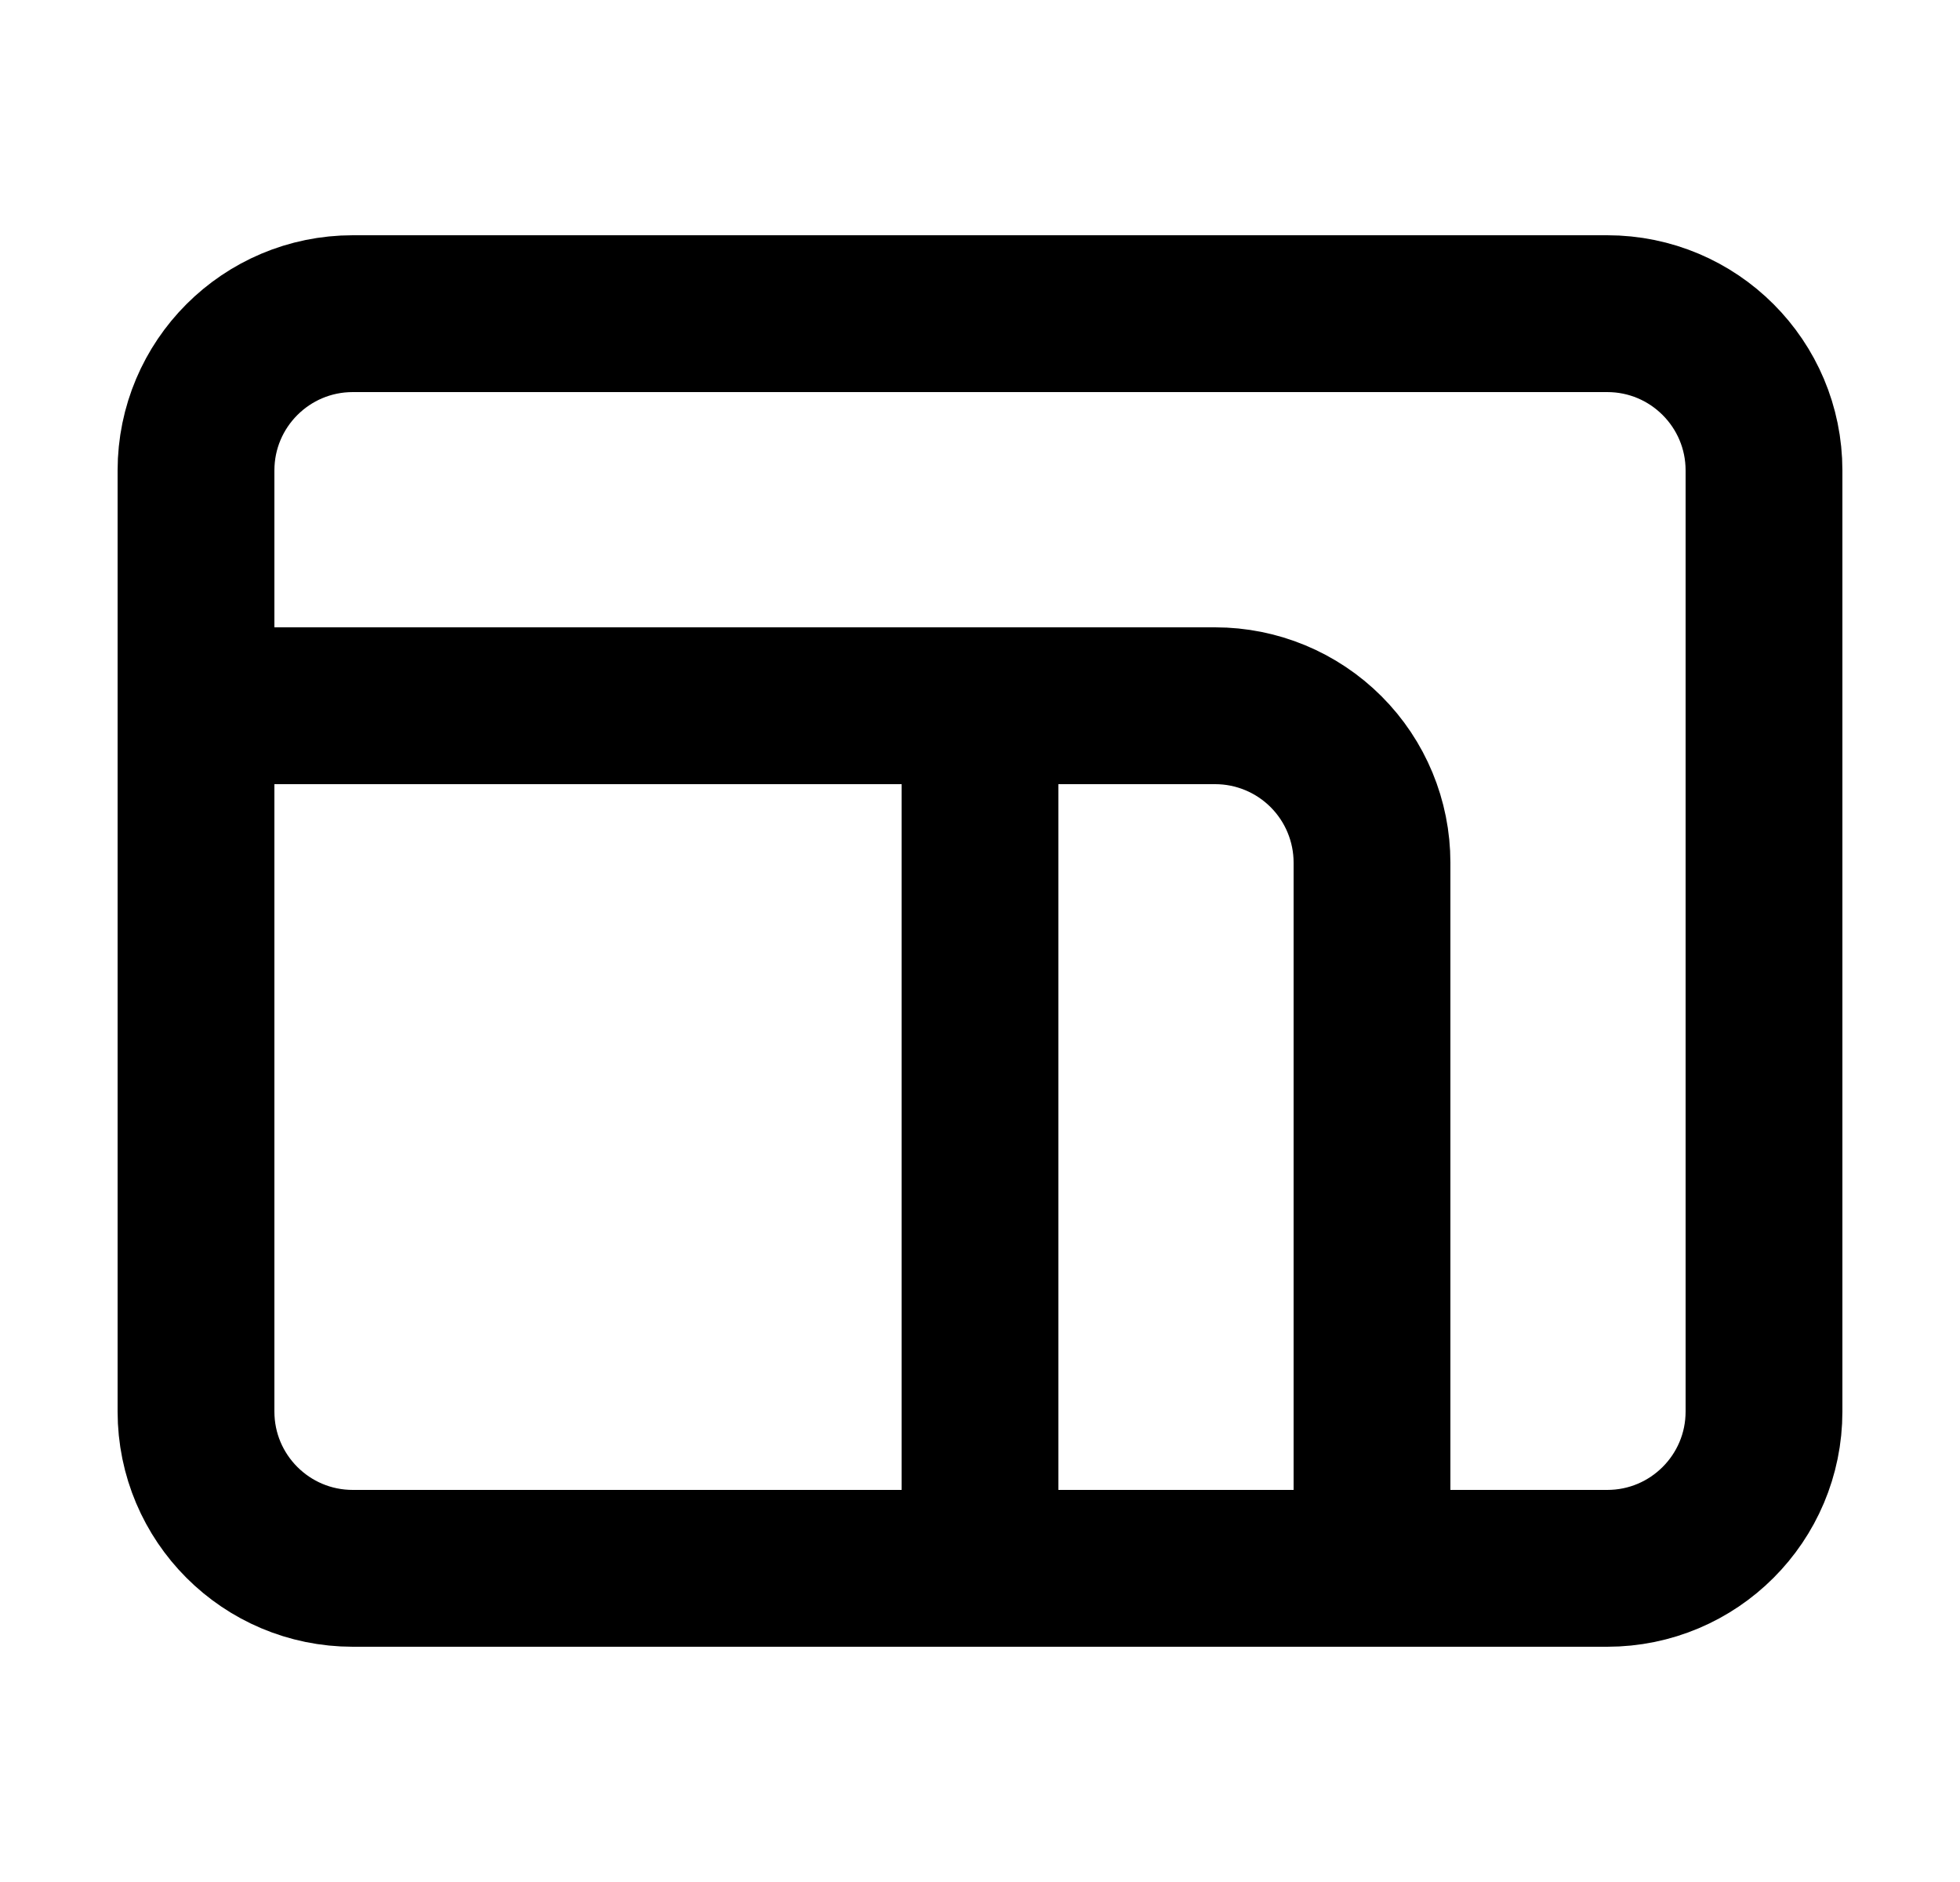
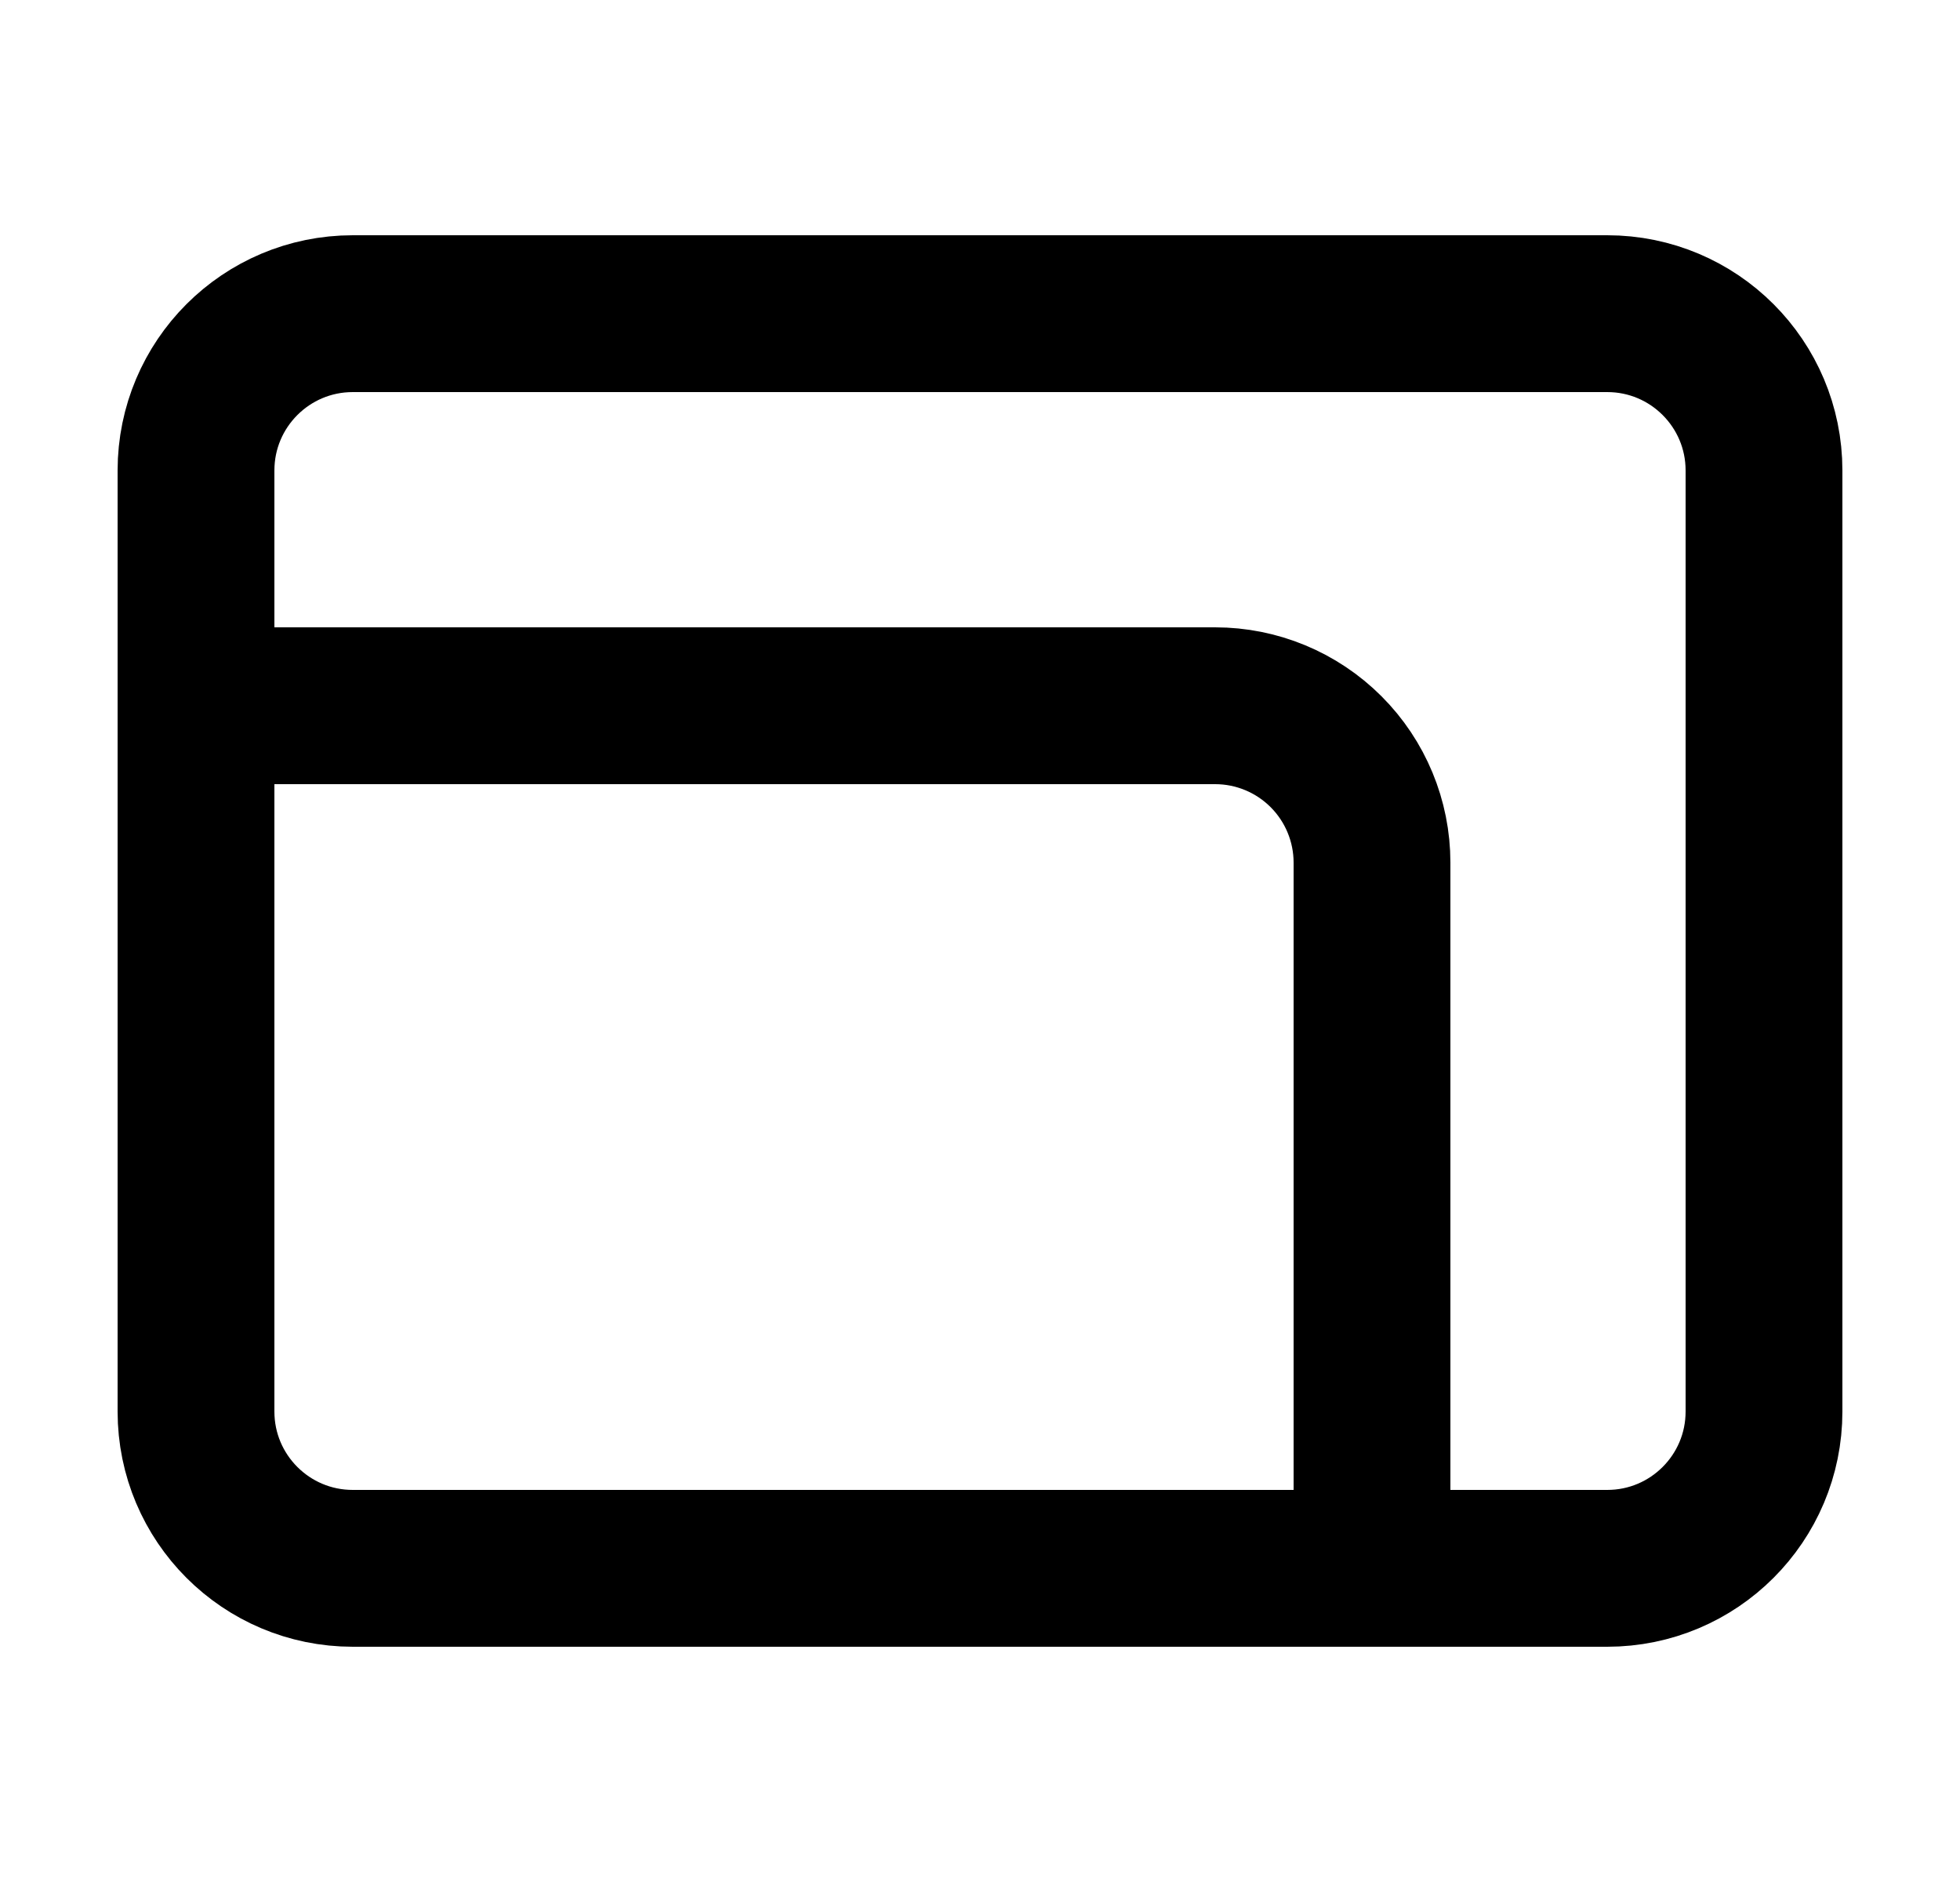
<svg xmlns="http://www.w3.org/2000/svg" width="25" height="24" viewBox="0 0 25 24" fill="none">
  <path d="M20.5 4H4.5C3.395 4 2.5 4.895 2.5 6V18C2.5 19.105 3.395 20 4.5 20H20.5C21.605 20 22.5 19.105 22.5 18V6C22.5 4.895 21.605 4 20.5 4Z" stroke="black" stroke-width="2" stroke-linecap="round" stroke-linejoin="round" />
-   <path d="M12.5 9V20" stroke="black" stroke-width="2" stroke-linecap="round" stroke-linejoin="round" />
  <path d="M2.5 9H15.5C16.03 9 16.539 9.211 16.914 9.586C17.289 9.961 17.5 10.47 17.5 11V20" stroke="black" stroke-width="2" stroke-linecap="round" stroke-linejoin="round" />
</svg>